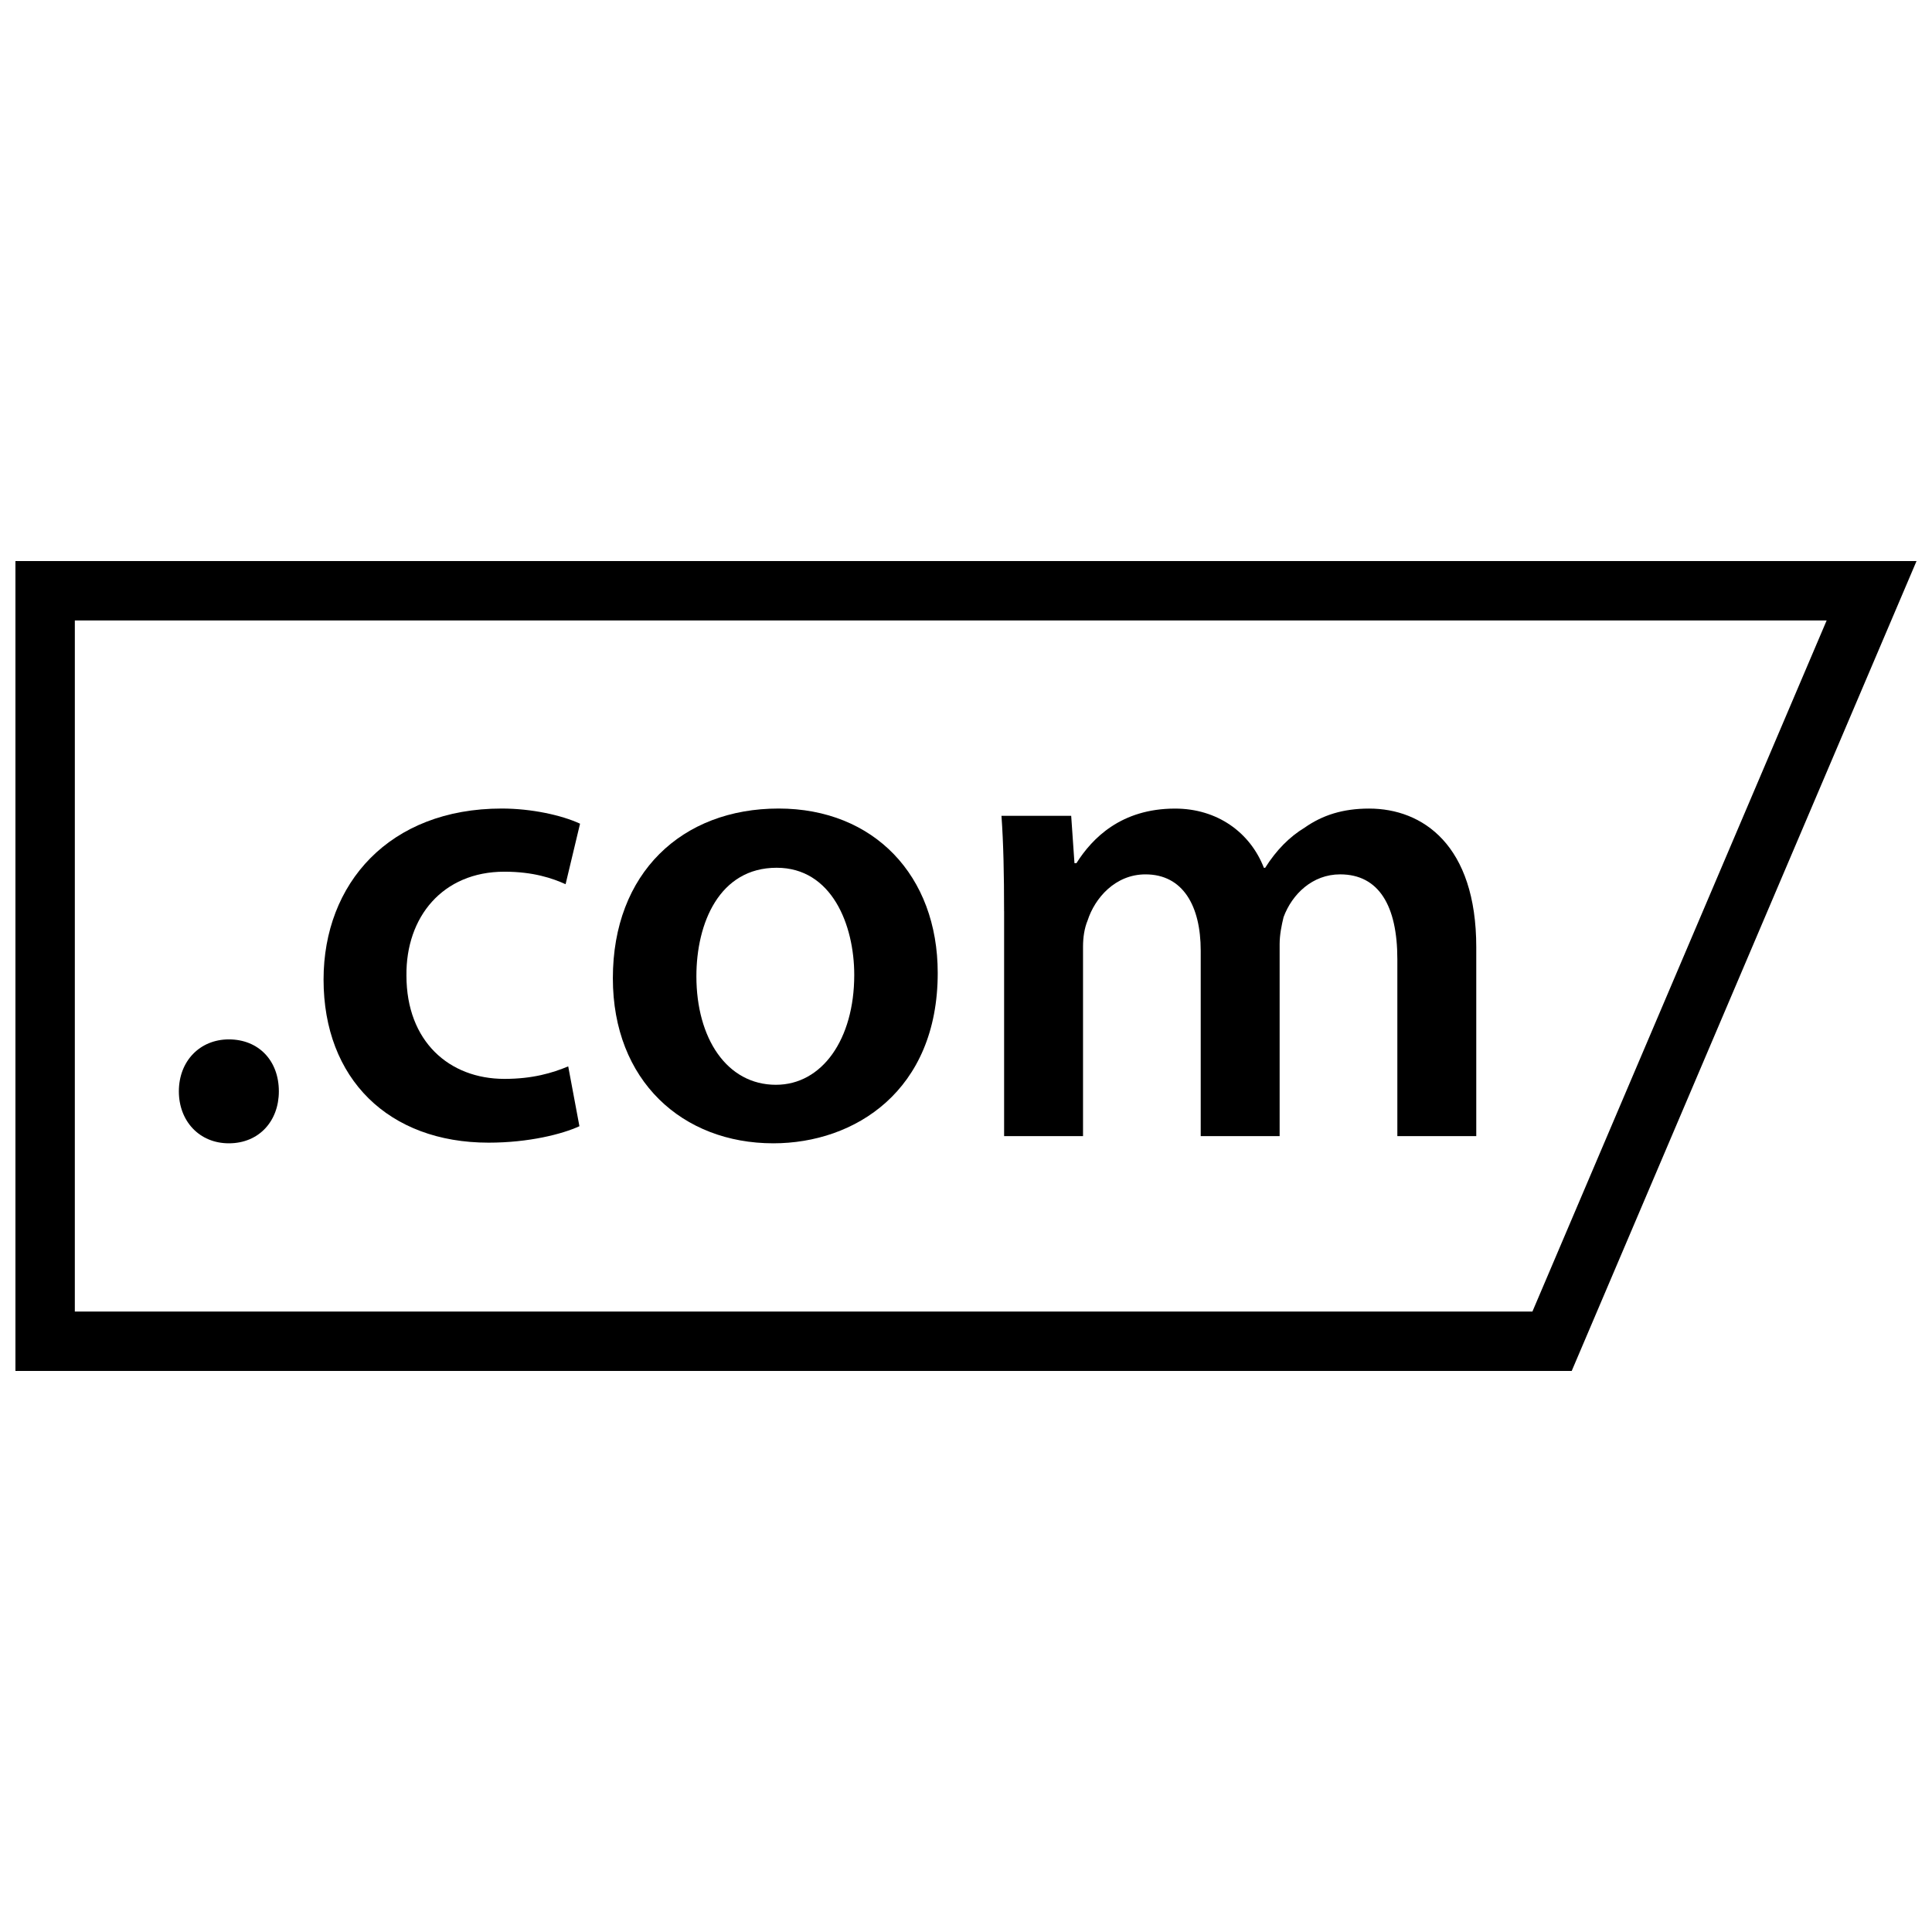
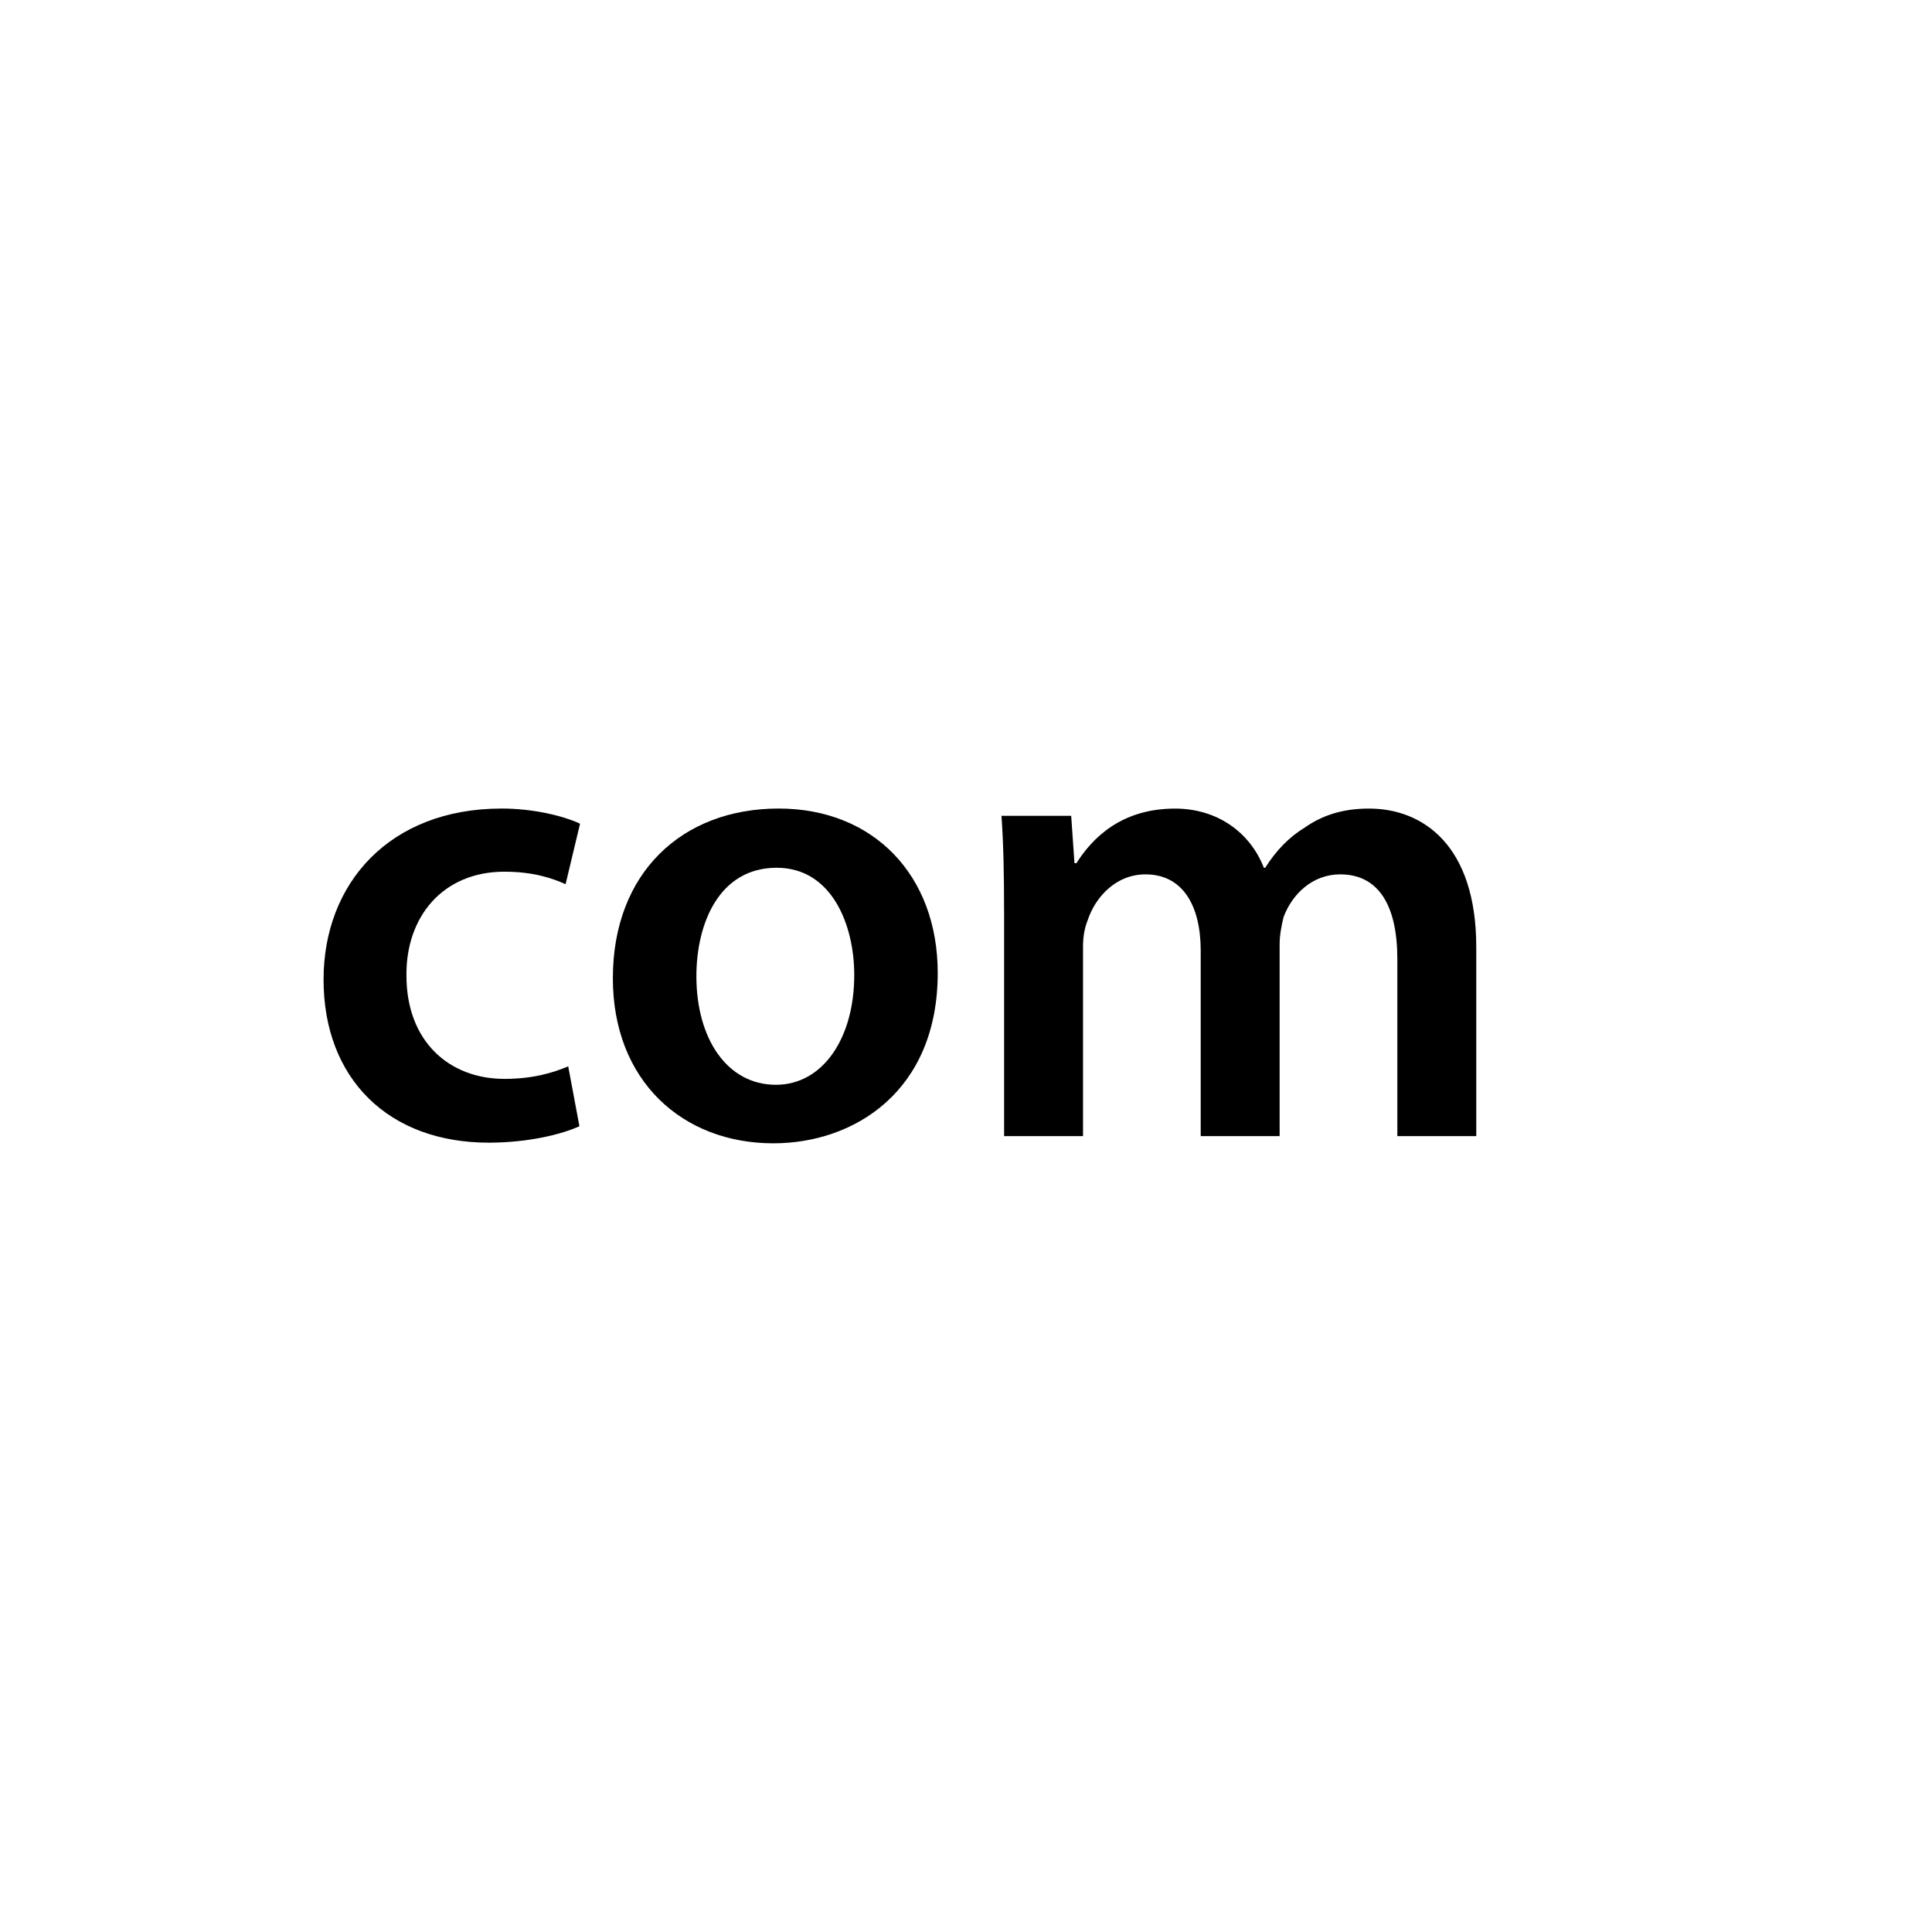
<svg xmlns="http://www.w3.org/2000/svg" width="800px" height="800px" version="1.1" viewBox="144 144 512 512">
  <defs>
    <clipPath id="a">
-       <path d="m148.09 292h503.81v216h-503.81z" />
-     </clipPath>
+       </clipPath>
  </defs>
  <g clip-path="url(#a)">
-     <path d="m148.09 507.31h412.43l91.379-214.62h-503.81zm15.742-198.88h464.25l-77.973 183.14h-386.28z" />
-   </g>
-   <path d="m204.65 419.45c-7.676 0-13.25 5.746-13.25 13.77 0 7.848 5.398 13.77 13.25 13.77 8.016 0 13.25-5.918 13.25-13.77 0-8.188-5.406-13.77-13.25-13.77z" />
+     </g>
  <path d="m277.68 375.01c7.668 0 12.723 1.746 16.207 3.312l3.832-16.035c-4.879-2.266-12.895-4.016-20.742-4.016-29.805 0-47.23 19.875-47.23 45.32 0 26.324 17.254 43.227 43.746 43.227 10.637 0 19.523-2.266 24.059-4.359l-2.969-15.855c-4.18 1.738-9.406 3.312-16.902 3.312-14.641 0-25.969-9.941-25.969-27.371-0.176-15.512 9.578-27.535 25.969-27.535z" />
  <path d="m350.34 358.27c-25.625 0-43.926 17.082-43.926 44.973 0 27.191 18.469 43.746 42.523 43.746 21.617 0 43.57-13.934 43.57-45.137 0.004-25.793-16.898-43.574-42.168-43.582zm-0.699 73.211c-13.066 0-21.09-12.375-21.09-28.758 0-14.121 6.102-28.758 21.27-28.758 14.633 0 20.562 15.152 20.562 28.402 0 17.082-8.539 29.113-20.742 29.113z" />
  <path d="m506.83 358.28c-6.977 0-12.367 1.746-17.09 5.055-4.008 2.441-7.484 5.926-10.453 10.637h-0.348c-3.66-9.406-12.375-15.688-23.531-15.688-14.289 0-21.965 7.848-26.145 14.469h-0.52l-0.867-12.547h-18.477c0.527 7.32 0.691 15.516 0.691 25.27h0.008v59.613h20.914v-50.191c0-2.449 0.348-4.879 1.219-6.977 1.914-5.926 7.312-12.203 15.336-12.203 9.926 0 14.633 8.359 14.633 20.215v49.145h20.914v-50.895c0-2.441 0.527-5.055 1.047-7.148 2.266-6.094 7.66-11.32 14.988-11.32 10.281 0 15.16 8.359 15.16 22.477v46.887h20.914v-50.02c0.016-27.191-14.27-36.777-28.395-36.777z" />
</svg>